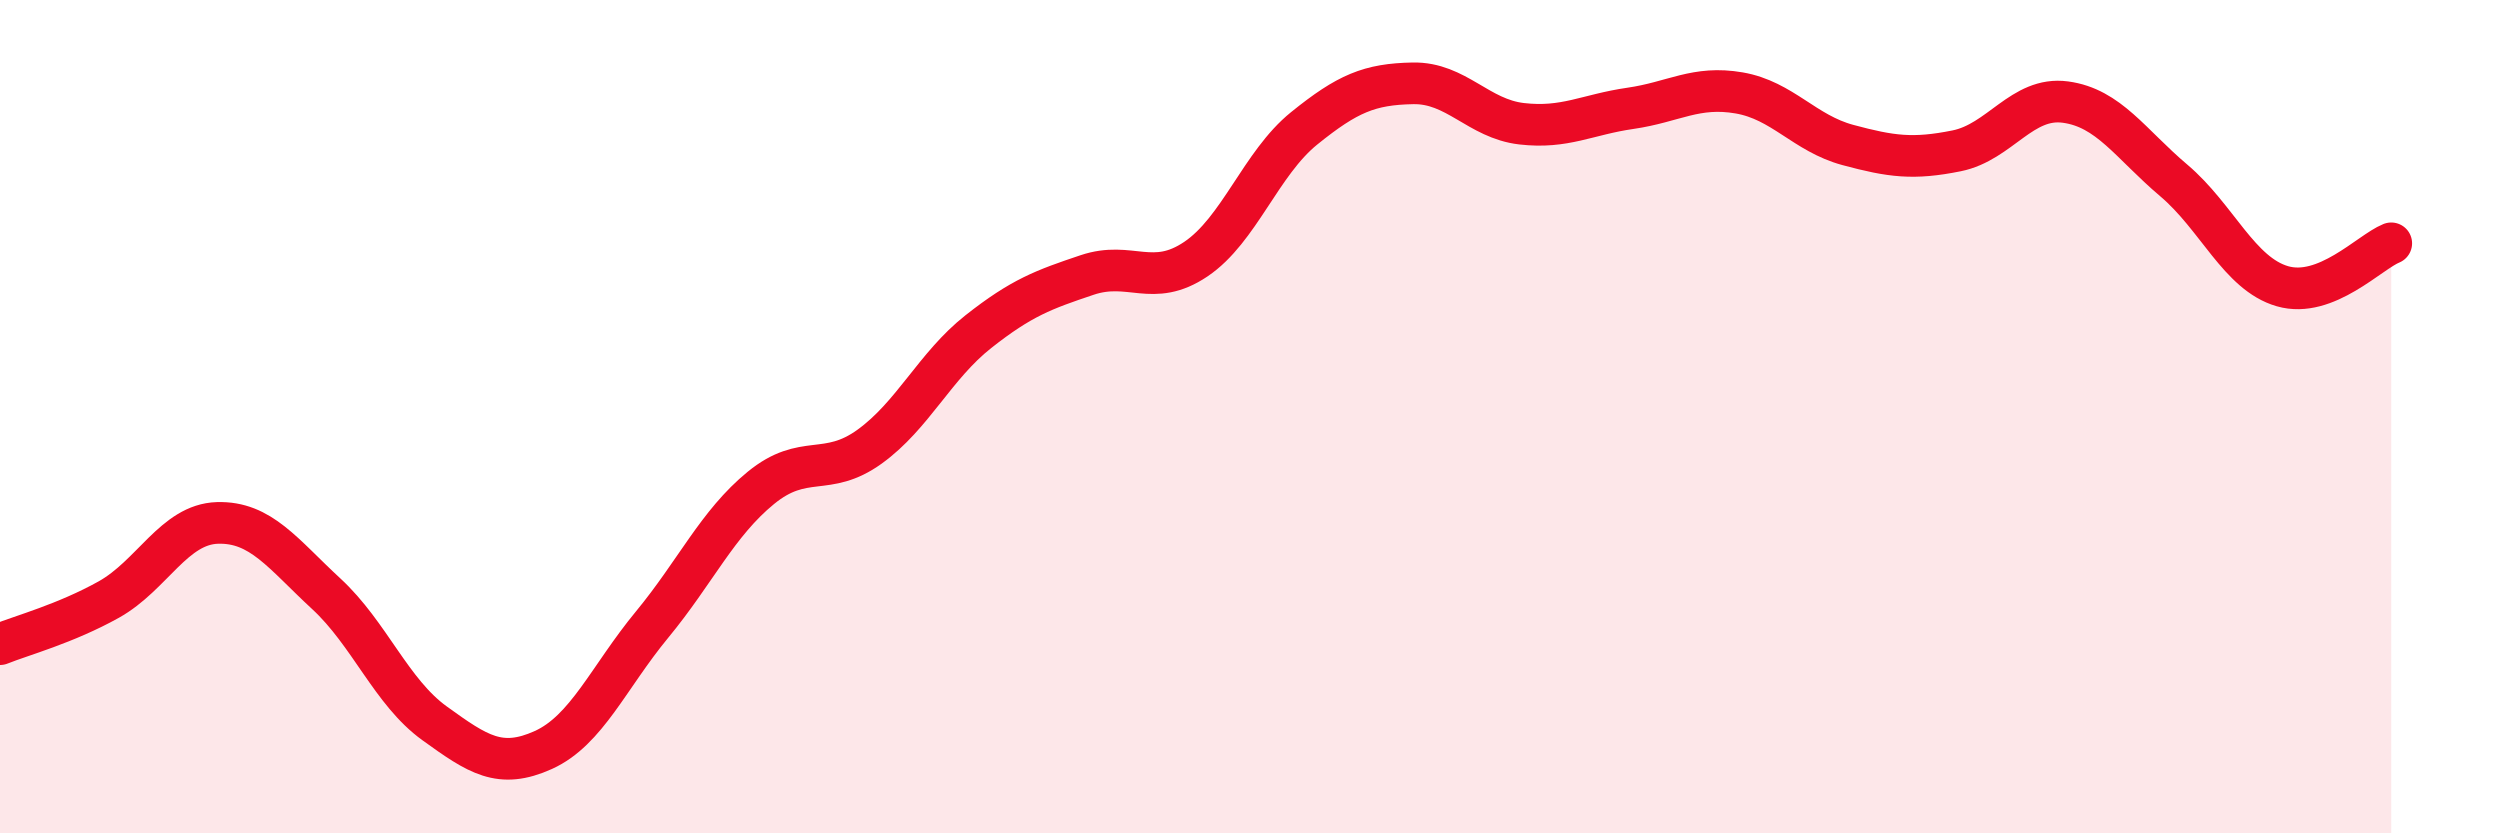
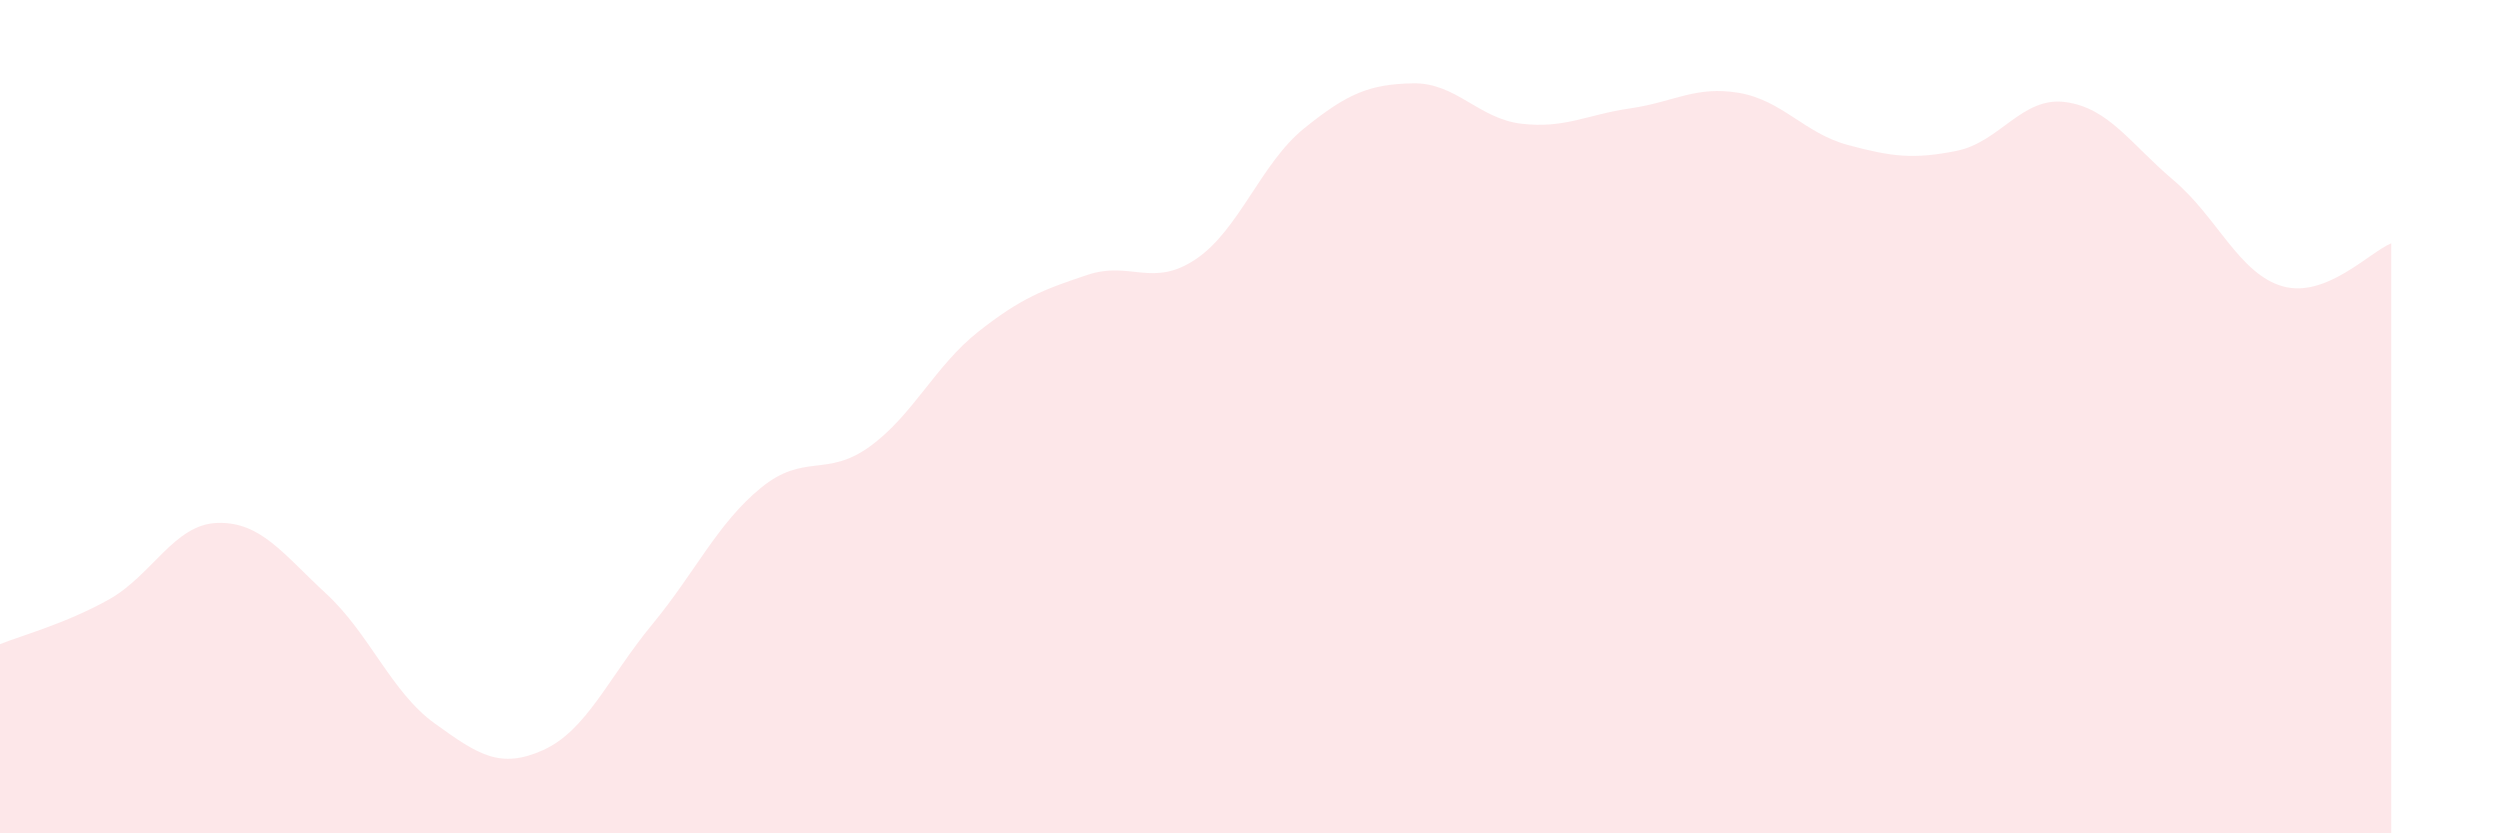
<svg xmlns="http://www.w3.org/2000/svg" width="60" height="20" viewBox="0 0 60 20">
  <path d="M 0,15.46 C 0.52,15.25 1.57,14.97 2.61,14.39 C 3.65,13.81 4.18,12.58 5.22,12.55 C 6.26,12.52 6.79,13.29 7.83,14.25 C 8.87,15.21 9.39,16.61 10.43,17.36 C 11.47,18.11 12,18.47 13.04,18 C 14.08,17.53 14.61,16.25 15.65,14.99 C 16.69,13.73 17.22,12.56 18.26,11.71 C 19.3,10.86 19.83,11.47 20.87,10.72 C 21.91,9.97 22.44,8.78 23.48,7.96 C 24.52,7.14 25.05,6.95 26.09,6.6 C 27.13,6.25 27.66,6.92 28.7,6.22 C 29.74,5.52 30.26,3.92 31.3,3.08 C 32.34,2.24 32.87,2.02 33.91,2 C 34.95,1.98 35.48,2.85 36.52,2.97 C 37.56,3.09 38.09,2.75 39.13,2.6 C 40.17,2.45 40.7,2.05 41.74,2.23 C 42.78,2.41 43.31,3.2 44.35,3.48 C 45.39,3.76 45.92,3.83 46.96,3.62 C 48,3.41 48.53,2.31 49.57,2.45 C 50.61,2.59 51.13,3.45 52.17,4.33 C 53.21,5.21 53.74,6.57 54.78,6.87 C 55.82,7.17 56.87,6.05 57.39,5.84L57.39 20L0 20Z" fill="#EB0A25" opacity="0.1" stroke-linecap="round" stroke-linejoin="round" />
-   <path d="M 0,15.46 C 0.52,15.25 1.57,14.97 2.61,14.39 C 3.65,13.81 4.18,12.58 5.22,12.55 C 6.26,12.52 6.79,13.29 7.83,14.25 C 8.87,15.21 9.39,16.61 10.43,17.36 C 11.47,18.11 12,18.47 13.04,18 C 14.08,17.53 14.61,16.25 15.65,14.99 C 16.69,13.73 17.22,12.56 18.26,11.71 C 19.3,10.86 19.83,11.47 20.87,10.72 C 21.91,9.97 22.44,8.78 23.48,7.96 C 24.52,7.14 25.05,6.95 26.09,6.6 C 27.13,6.25 27.66,6.92 28.7,6.22 C 29.74,5.52 30.26,3.92 31.3,3.08 C 32.34,2.24 32.87,2.02 33.91,2 C 34.95,1.98 35.48,2.85 36.52,2.97 C 37.56,3.09 38.09,2.75 39.13,2.6 C 40.17,2.45 40.7,2.05 41.74,2.23 C 42.78,2.41 43.31,3.2 44.35,3.48 C 45.39,3.76 45.92,3.83 46.96,3.62 C 48,3.41 48.53,2.31 49.57,2.45 C 50.61,2.59 51.13,3.45 52.17,4.33 C 53.21,5.21 53.74,6.57 54.78,6.87 C 55.82,7.17 56.87,6.05 57.39,5.84" stroke="#EB0A25" stroke-width="1" fill="none" stroke-linecap="round" stroke-linejoin="round" />
</svg>